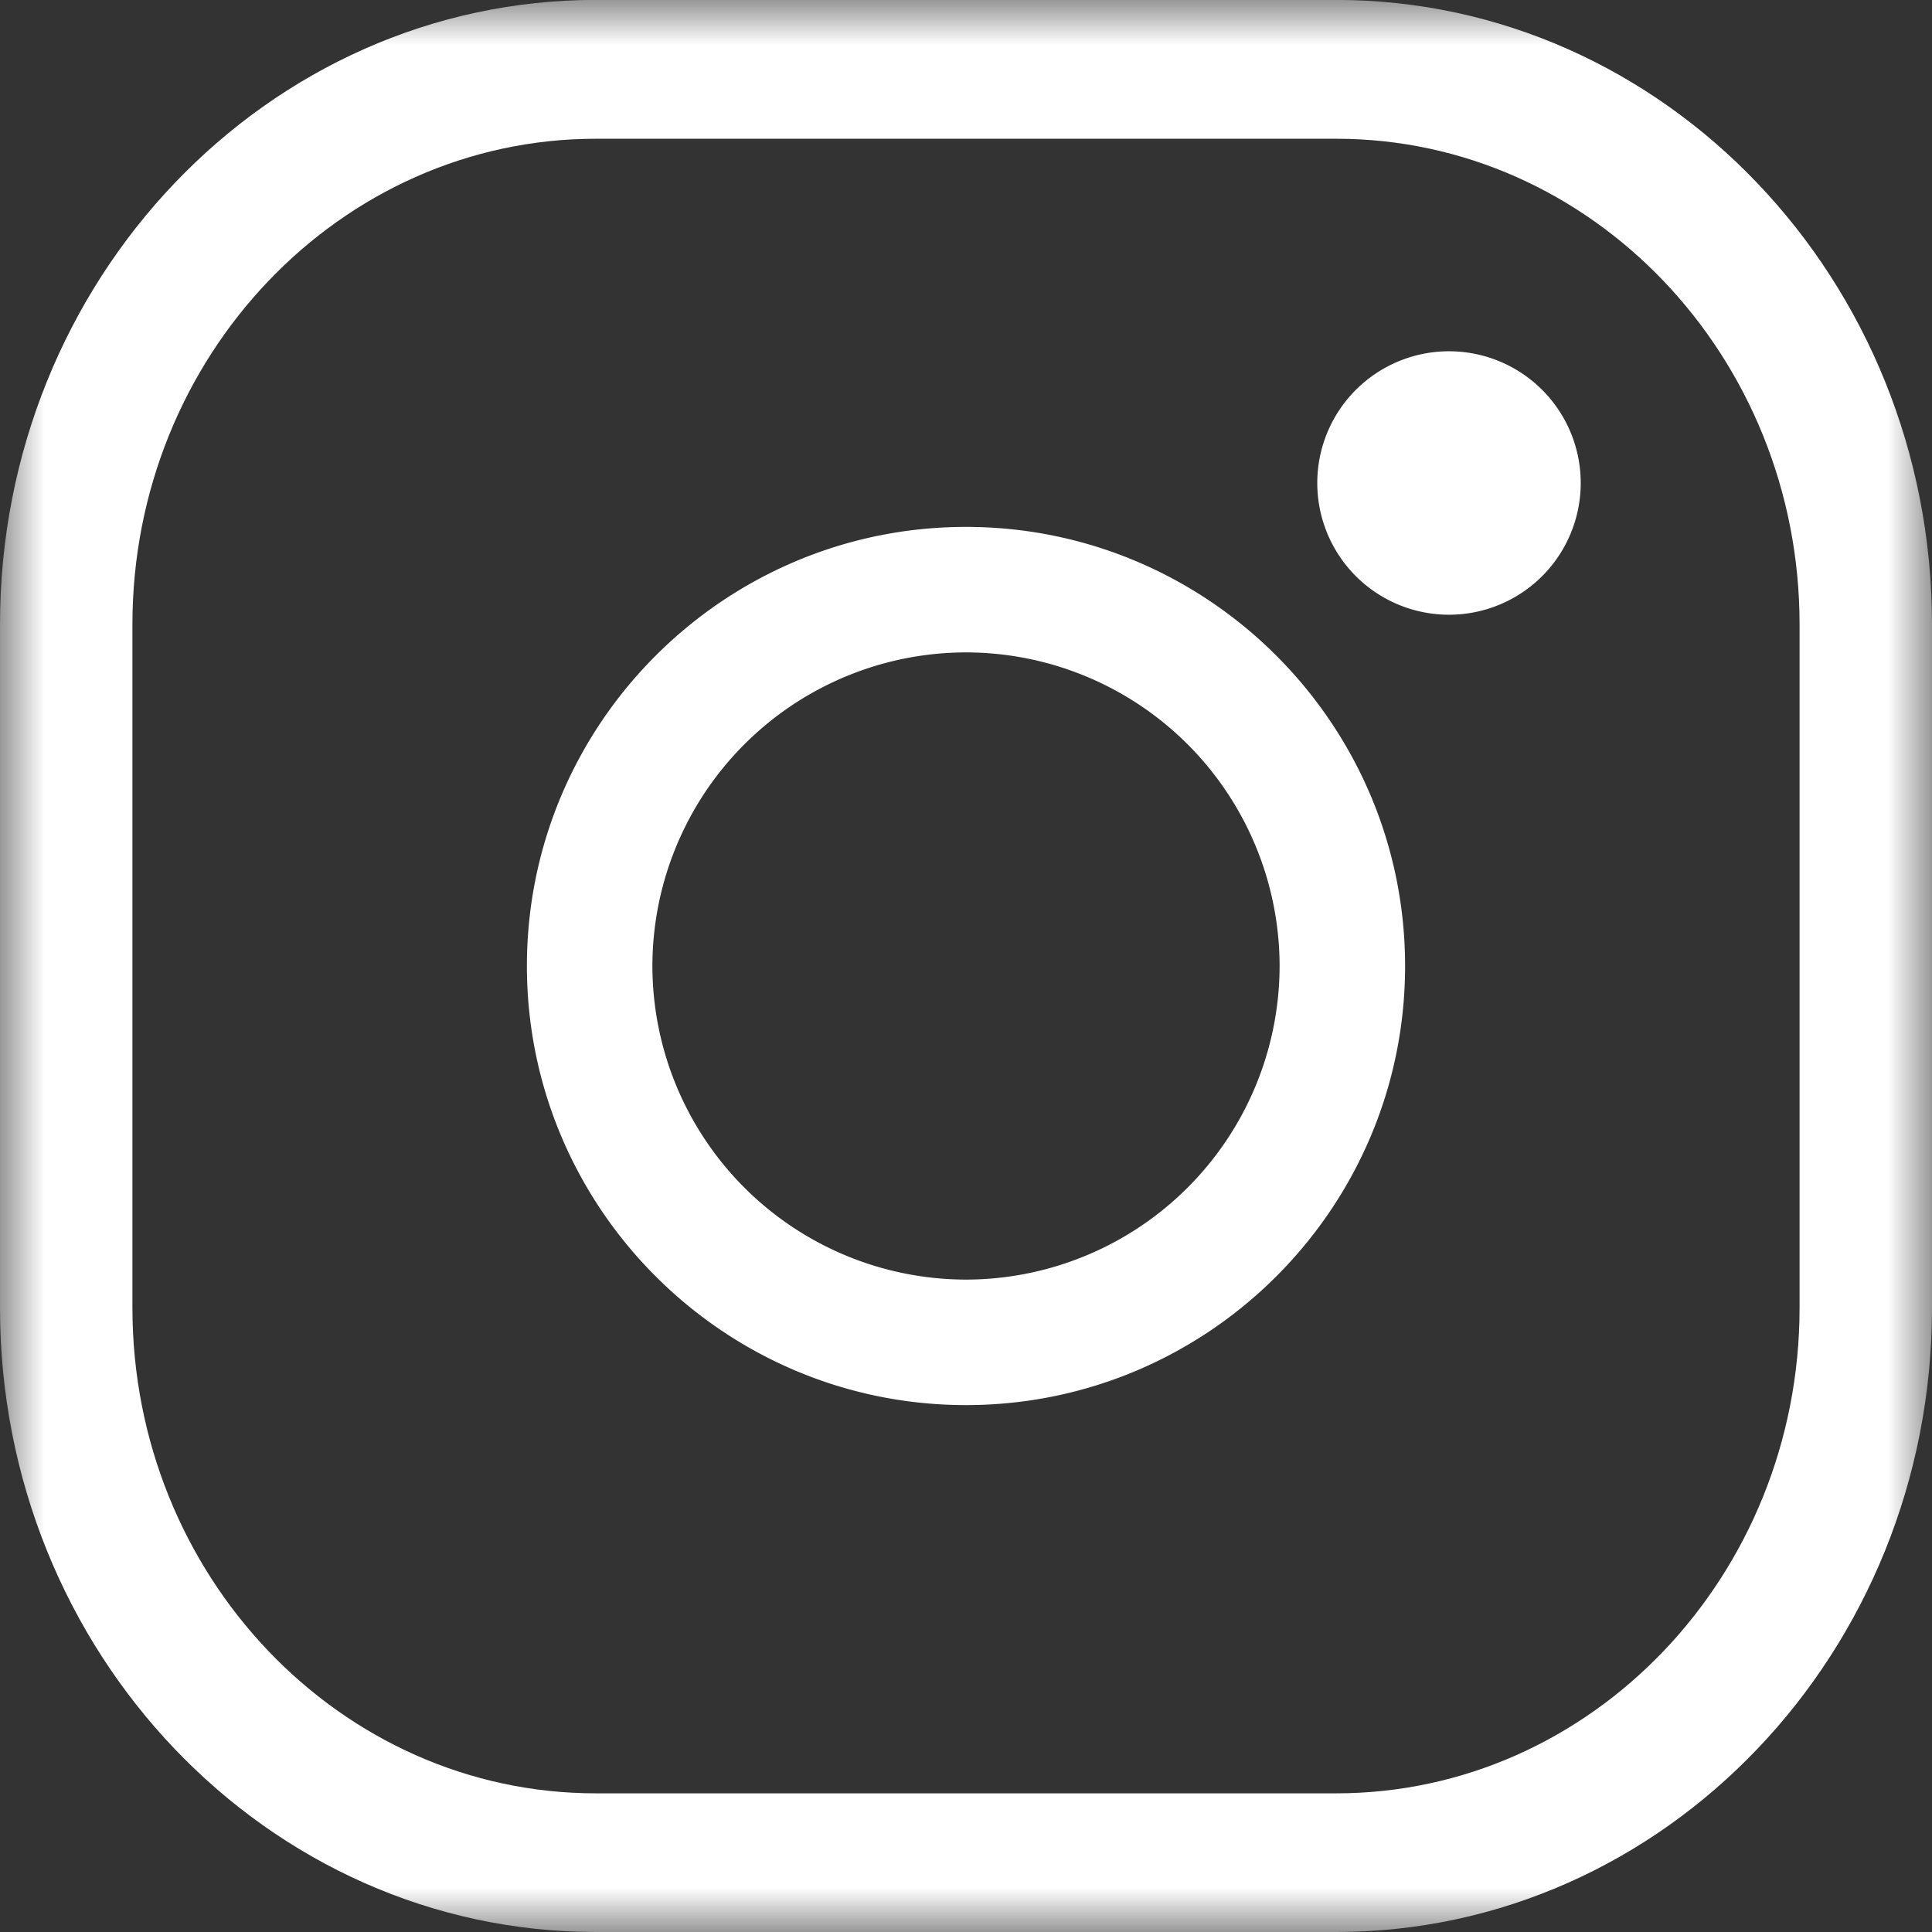
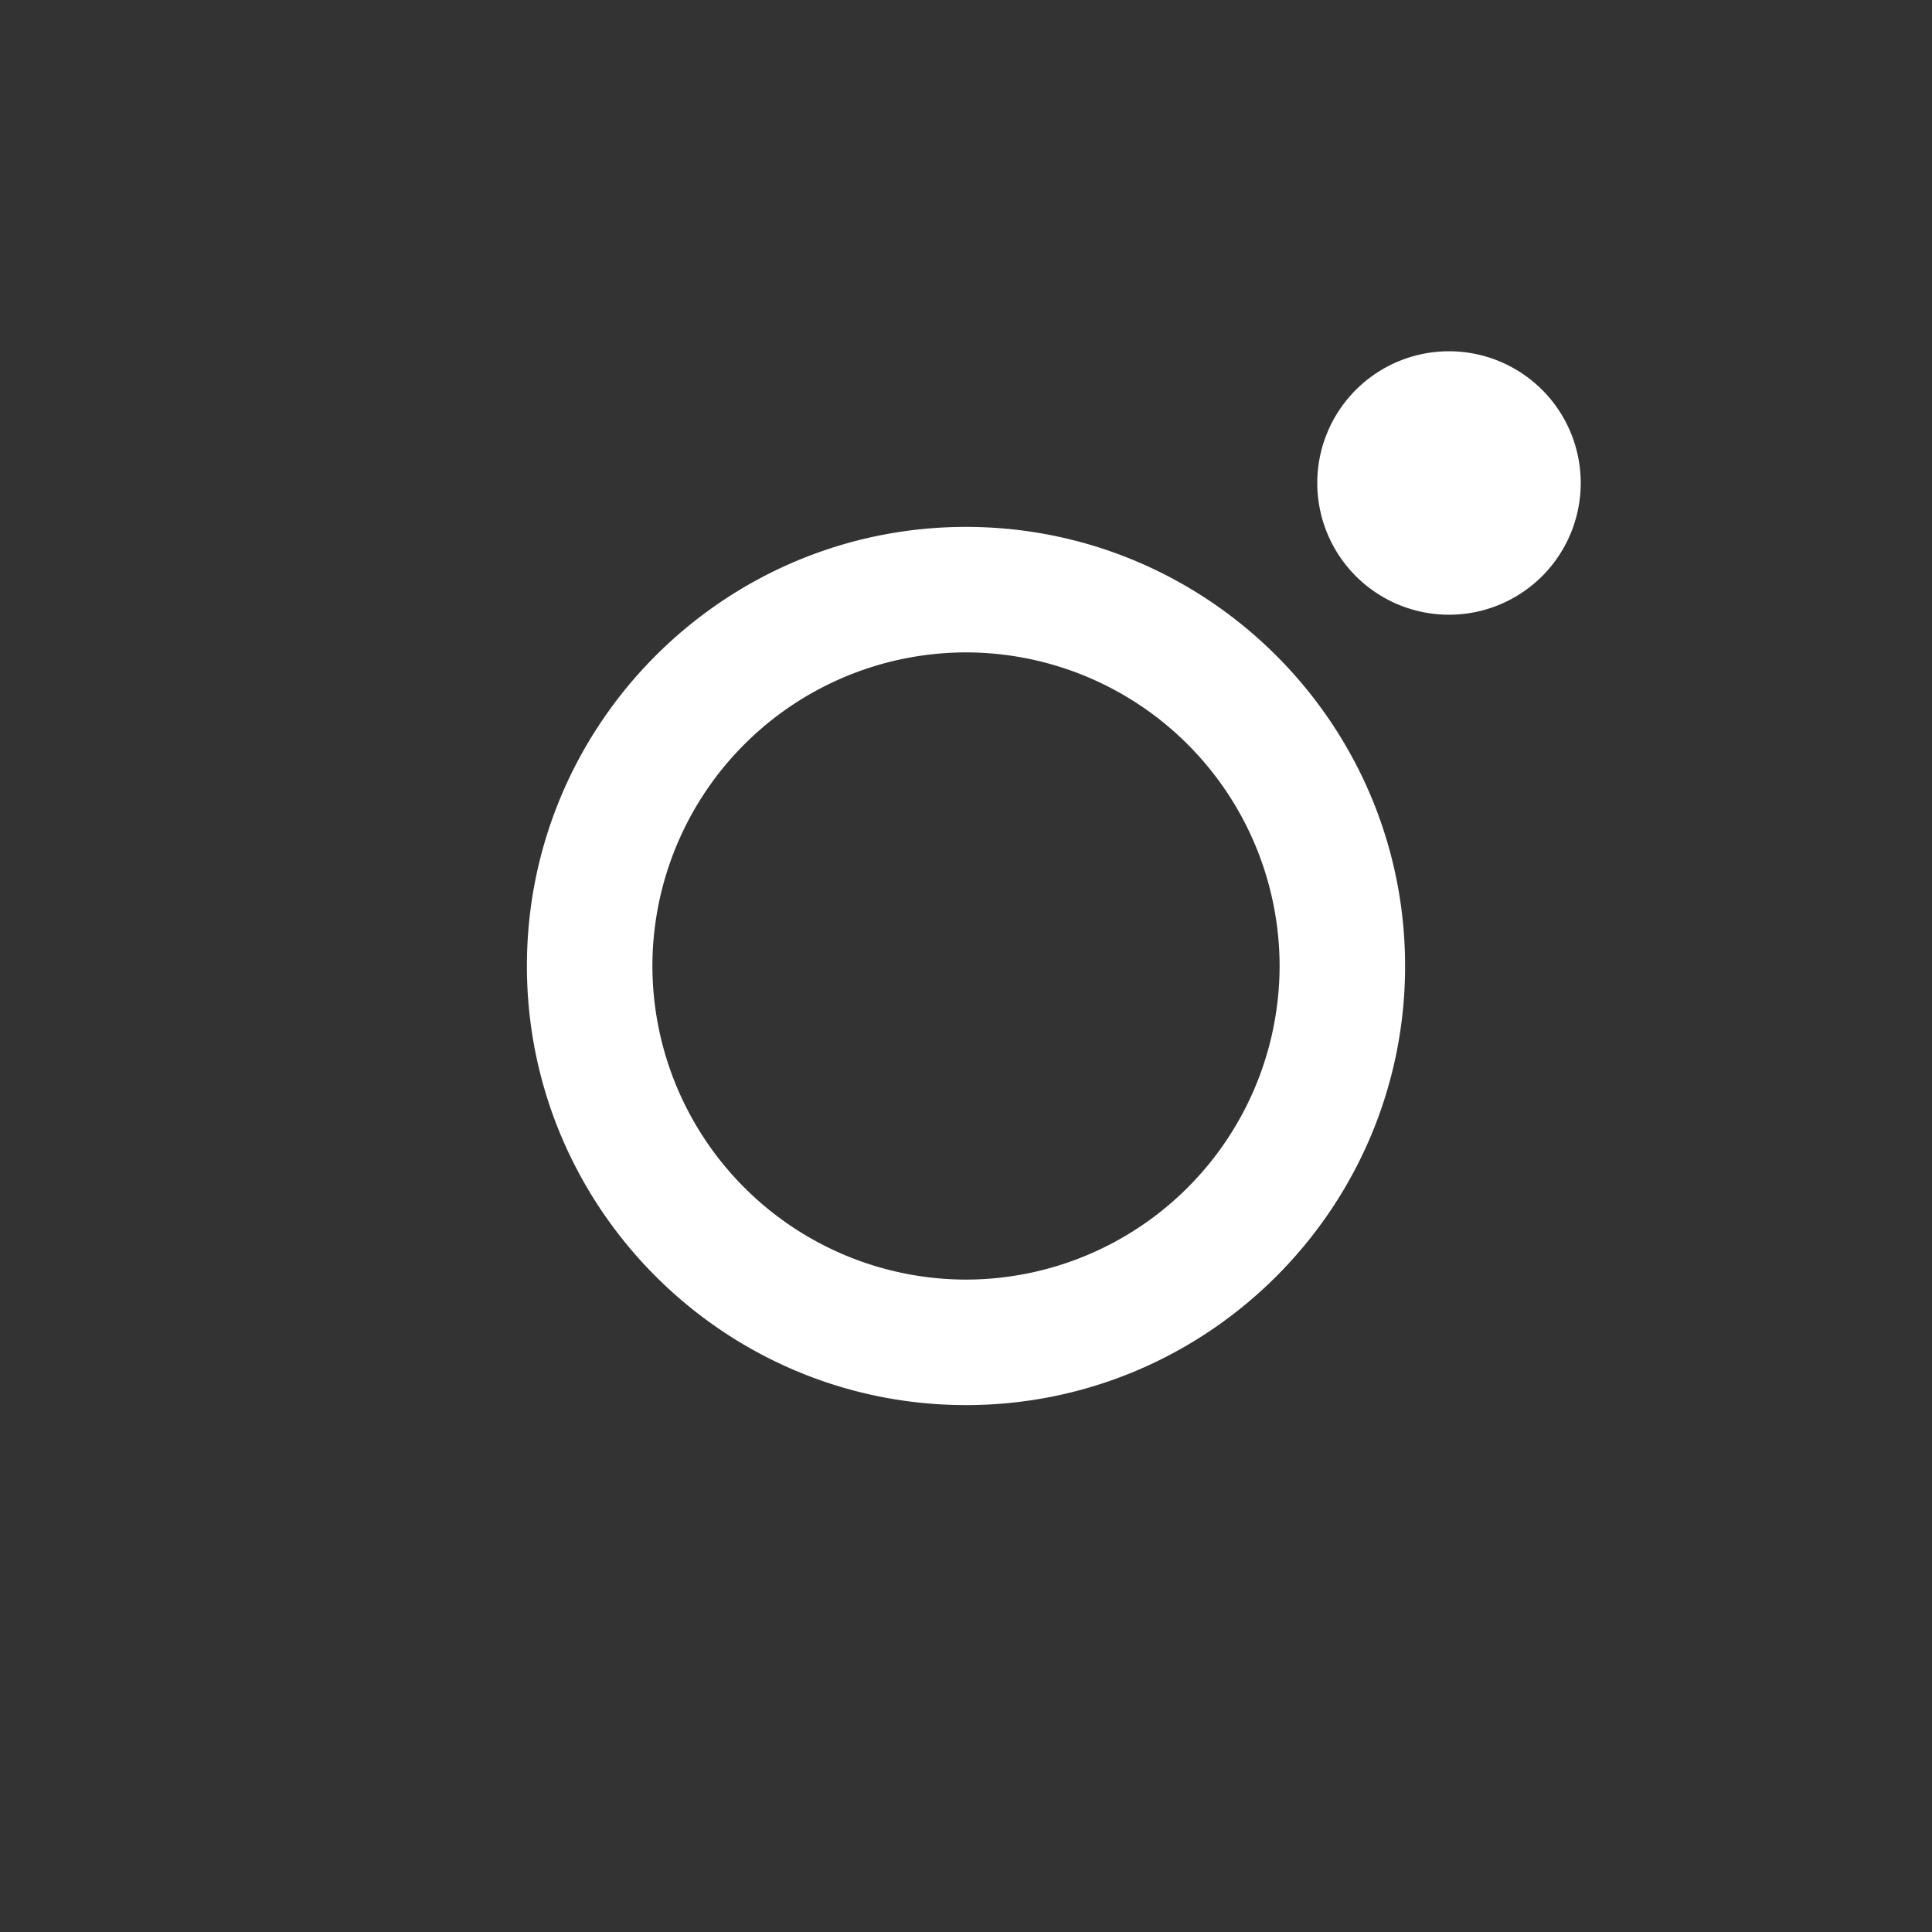
<svg xmlns="http://www.w3.org/2000/svg" xmlns:xlink="http://www.w3.org/1999/xlink" width="22" height="22" viewBox="0 0 22 22">
  <rect x="0" y="0" width="22" height="22" fill="#333333" stroke="none" />
  <defs>
-     <path id="9ojzfi2msa" d="M0 0h22v22H0z" />
-   </defs>
+     </defs>
  <g fill="none" fill-rule="evenodd">
    <g>
      <mask id="hiott16azb" fill="#fff">
        <use xlink:href="#9ojzfi2msa" />
      </mask>
-       <path d="M6.785 1.58c-2.91 0-5.277 2.48-5.277 5.529v7.783c0 3.048 2.367 5.529 5.277 5.529h8.43c2.91 0 5.277-2.48 5.277-5.53V7.11c0-3.049-2.367-5.53-5.276-5.53h-8.43zM15.215 22h-8.43C3.044 22 0 18.812 0 14.892V7.109c0-3.92 3.044-7.11 6.785-7.11h8.43C18.957 0 22 3.19 22 7.11v7.783C22 18.812 18.956 22 15.216 22z" fill="#FFF" mask="url(#hiott16azb)" />
    </g>
    <path d="M11 7.429A3.575 3.575 0 0 0 7.429 11 3.576 3.576 0 0 0 11 14.571 3.576 3.576 0 0 0 14.571 11 3.575 3.575 0 0 0 11 7.429M11 16c-2.757 0-5-2.243-5-5s2.243-5 5-5 5 2.243 5 5-2.243 5-5 5M16.5 7a1.5 1.5 0 1 1 0-3 1.5 1.5 0 0 1 0 3z" fill="#FFF" />
  </g>
</svg>